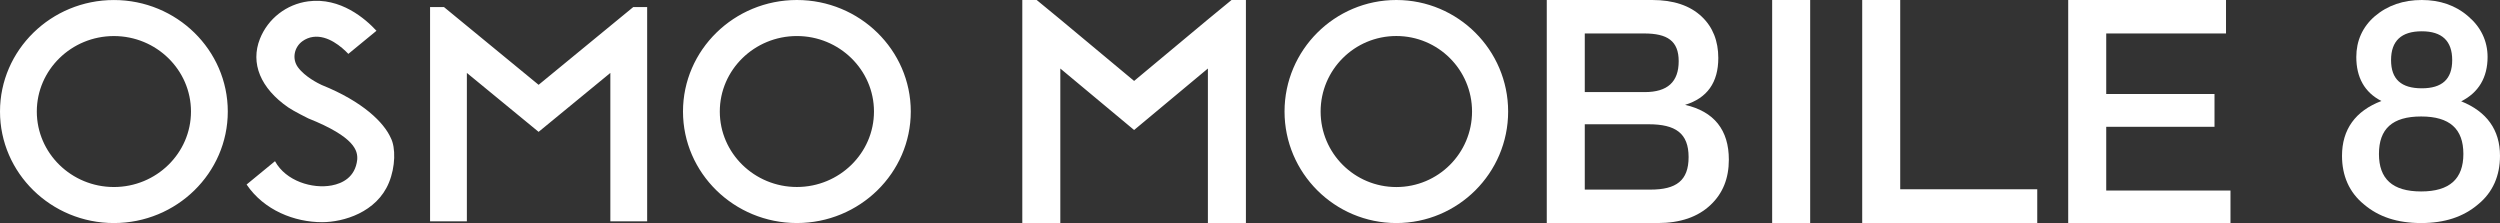
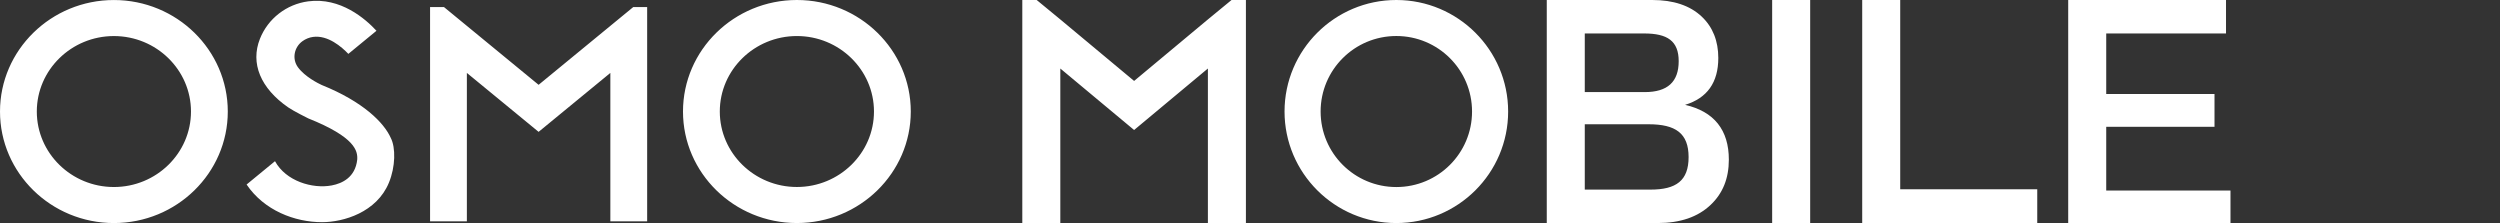
<svg xmlns="http://www.w3.org/2000/svg" width="269px" height="24px" viewBox="0 0 269 24" version="1.1">
  <rect x="0" y="0" width="269" height="24" fill="#333333" stroke="none" />
  <title>Osmo Mobile 8_Logo_white</title>
  <g id="页面-1" stroke="none" stroke-width="1" fill="none" fill-rule="evenodd">
    <g id="Osmo-Mobile-8_Logo_white" fill="#FFFFFF" fill-rule="nonzero">
      <path d="M85.745,20.12 C81.171,20.12 77.45,16.477 77.45,11.999 C77.45,7.521 81.171,3.878 85.745,3.878 C90.319,3.878 94.04,7.521 94.04,11.999 C94.04,16.477 90.319,20.12 85.745,20.12 L85.745,20.12 Z M85.745,0 C78.987,0 73.49,5.382 73.49,11.999 C73.49,18.615 78.987,23.998 85.745,23.998 C92.502,23.998 98,18.615 98,11.999 C98,5.382 92.502,0 85.745,0 L85.745,0 Z M12.255,20.123 C7.681,20.123 3.96,16.479 3.96,12.001 C3.96,7.523 7.681,3.88 12.255,3.88 C16.829,3.88 20.55,7.523 20.55,12.001 C20.55,16.479 16.829,20.123 12.255,20.123 L12.255,20.123 Z M12.255,0.003 C5.498,0.003 0,5.385 0,12.001 C0,18.617 5.498,24 12.255,24 C19.013,24 24.51,18.617 24.51,12.001 C24.51,5.385 19.013,0.003 12.255,0.003 L12.255,0.003 Z M65.674,2.784 L65.674,2.784 L57.954,9.126 L57.954,9.126 L50.235,2.784 L50.235,2.784 L47.771,0.76 L46.275,0.76 L46.275,3.054 L46.275,23.814 L50.235,23.814 L50.235,7.846 L54.874,11.657 L54.874,11.657 L57.954,14.188 L61.035,11.657 L61.035,11.657 L65.674,7.846 L65.674,23.814 L69.634,23.814 L69.634,4.592 L69.634,3.636 L69.634,0.76 L68.138,0.76 L65.674,2.784 Z M42.051,14.849 C41.319,13.195 39.069,10.937 34.612,9.144 C34.267,8.984 32.81,8.269 32.055,7.232 C31.403,6.337 31.643,5.078 32.549,4.429 C32.884,4.188 33.275,4.027 33.687,3.972 C35.281,3.759 36.763,5.043 37.482,5.798 L40.508,3.312 C39.329,2.034 36.642,-0.319 33.156,0.146 C30.822,0.457 28.834,2 27.97,4.174 C26.924,6.804 28.03,9.492 31.005,11.551 C31.606,11.967 33.169,12.739 33.169,12.739 C38.233,14.764 38.505,16.245 38.436,17.191 C38.221,19.079 36.833,19.734 35.704,19.95 C33.614,20.347 30.758,19.485 29.593,17.348 L29.571,17.359 L26.534,19.854 C28.414,22.634 31.698,23.906 34.654,23.906 C36.961,23.906 40.531,22.847 41.843,19.665 C42.56,17.944 42.582,15.87 42.051,14.849 L42.051,14.849 Z" id="color-颜色" />
      <path d="M134.06,0 L132.513,0 L129.969,2.092 L122.03,8.709 L114.09,2.092 L111.547,0 L110,0 L110,24 L114.09,24 L114.09,7.372 L122.03,13.989 L129.969,7.372 L129.969,24 L134.06,24 L134.06,0 Z M150.246,20.126 C145.743,20.126 142.099,16.492 142.099,12 C142.099,7.509 145.743,3.875 150.246,3.875 C154.748,3.875 158.392,7.509 158.392,12 C158.392,16.492 154.748,20.126 150.246,20.126 L150.246,20.126 Z M150.246,0 C143.612,0 138.216,5.384 138.216,12 C138.216,18.618 143.612,24 150.246,24 C156.879,24 162.276,18.618 162.276,12 C162.276,5.384 156.879,0 150.246,0 L150.246,0 Z M170.522,20.401 L177.602,20.401 C180.352,20.401 181.693,19.441 181.693,16.904 C181.693,14.331 180.283,13.371 177.396,13.371 L170.522,13.371 L170.522,20.401 Z M170.522,9.909 L176.983,9.909 C179.425,9.909 180.627,8.812 180.627,6.583 C180.627,4.389 179.389,3.601 176.915,3.601 L170.522,3.601 L170.522,9.909 Z M178.358,24 L166.432,24 L166.432,0 L177.775,0 C180.043,0 181.831,0.584 183.102,1.783 C184.305,2.915 184.889,4.424 184.889,6.24 C184.889,8.881 183.687,10.56 181.314,11.281 C184.443,12 186.024,13.989 186.024,17.178 C186.024,19.2 185.37,20.812 184.064,22.045 C182.689,23.349 180.799,24 178.358,24 L178.358,24 Z M190.684,24 L194.775,24 L194.775,0 L190.684,0 L190.684,24 Z M204.463,0 L200.373,0 L200.373,24 L219.208,24 L219.208,20.366 L204.463,20.366 L204.463,0 Z M239.519,0 L222.539,0 L222.539,24 L240,24 L240,20.503 L226.63,20.503 L226.63,13.646 L238.281,13.646 L238.281,10.115 L226.63,10.115 L226.63,3.601 L239.519,3.601 L239.519,0 Z" id="color-颜色" />
-       <path d="M260.517,20.6 C257.412,20.6 255.975,19.234 255.975,16.567 C255.975,13.867 257.412,12.533 260.517,12.533 C263.59,12.533 265.059,13.867 265.059,16.567 C265.059,19.234 263.59,20.6 260.517,20.6 M257.278,6.467 C257.278,4.4 258.38,3.367 260.584,3.367 C262.755,3.367 263.857,4.4 263.857,6.467 C263.857,8.533 262.755,9.501 260.584,9.501 C258.38,9.501 257.278,8.533 257.278,6.467 M264.826,10.901 C266.695,9.967 267.664,8.333 267.664,6.133 C267.664,4.4 266.929,2.901 265.593,1.767 C264.225,0.567 262.521,0 260.584,0 C258.614,0 256.91,0.567 255.507,1.767 C254.204,2.901 253.538,4.4 253.538,6.133 C253.538,8.301 254.405,9.933 256.242,10.867 C253.437,11.933 252,13.933 252,16.767 C252,18.901 252.769,20.701 254.372,22 C255.942,23.333 257.945,24 260.517,24 C263.055,24 265.059,23.333 266.629,22 C268.233,20.701 269,18.901 269,16.767 C269,13.967 267.565,12 264.826,10.901" id="color-颜色" />
    </g>
  </g>
</svg>